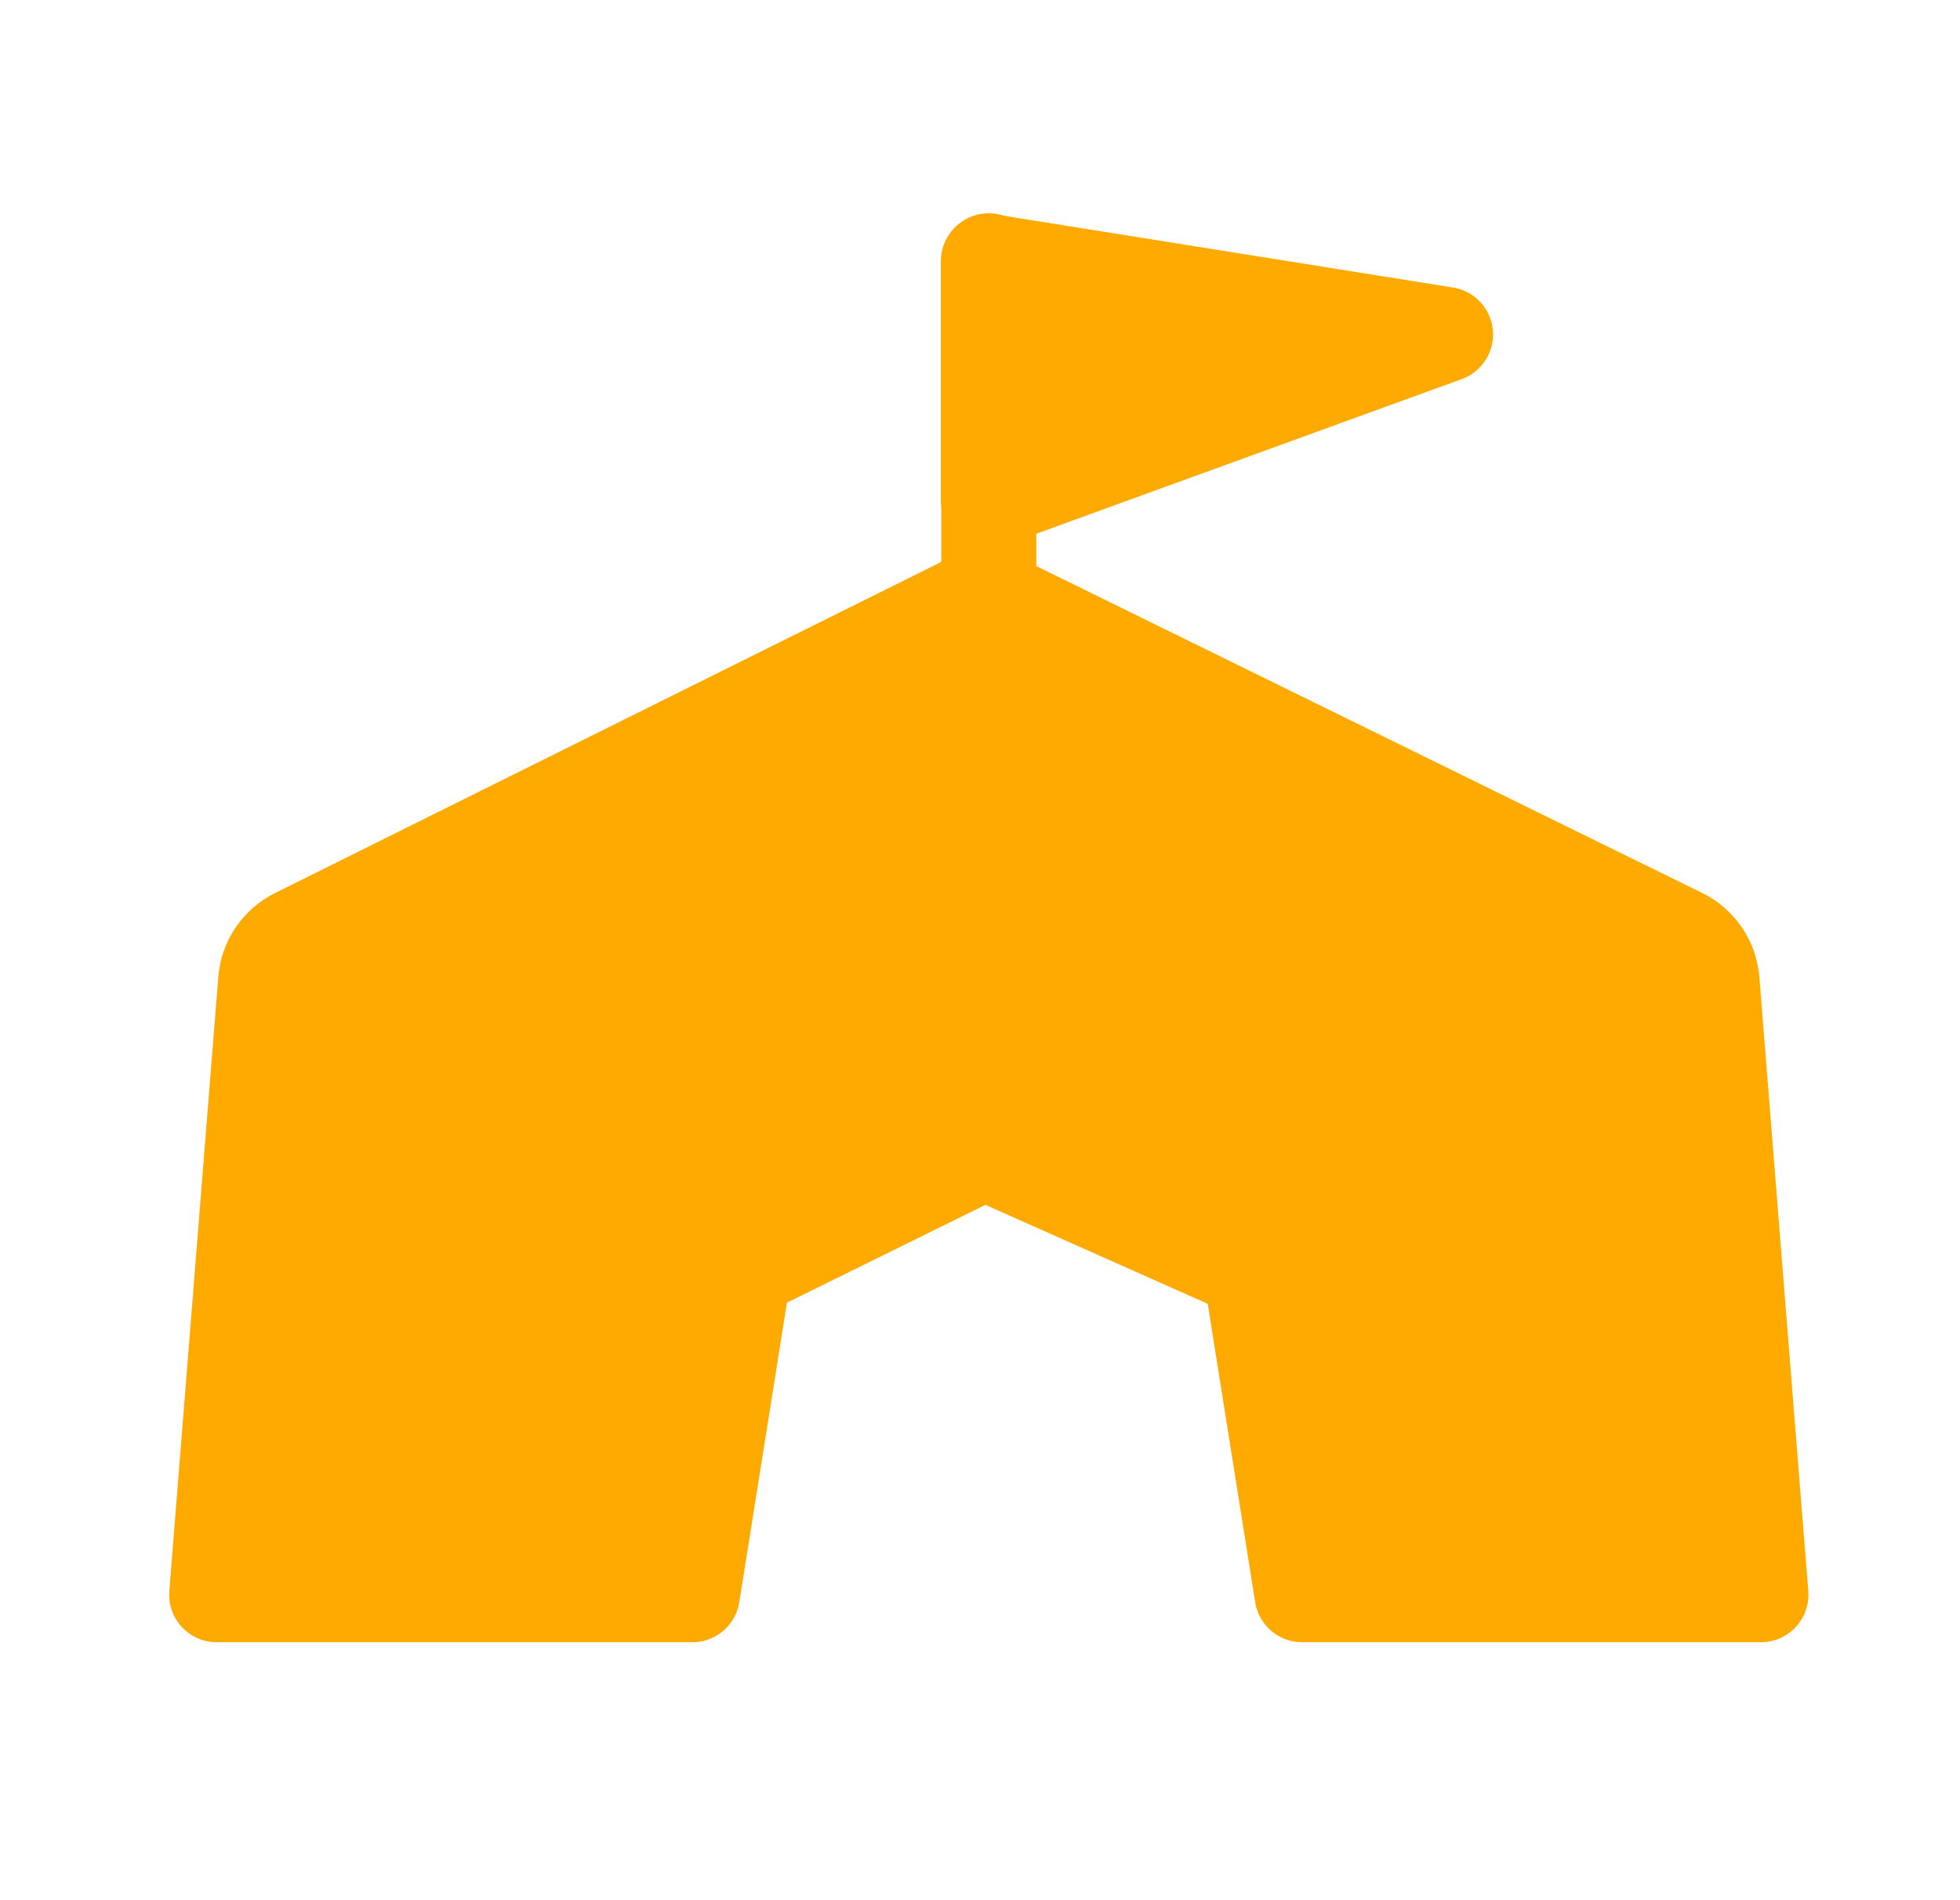
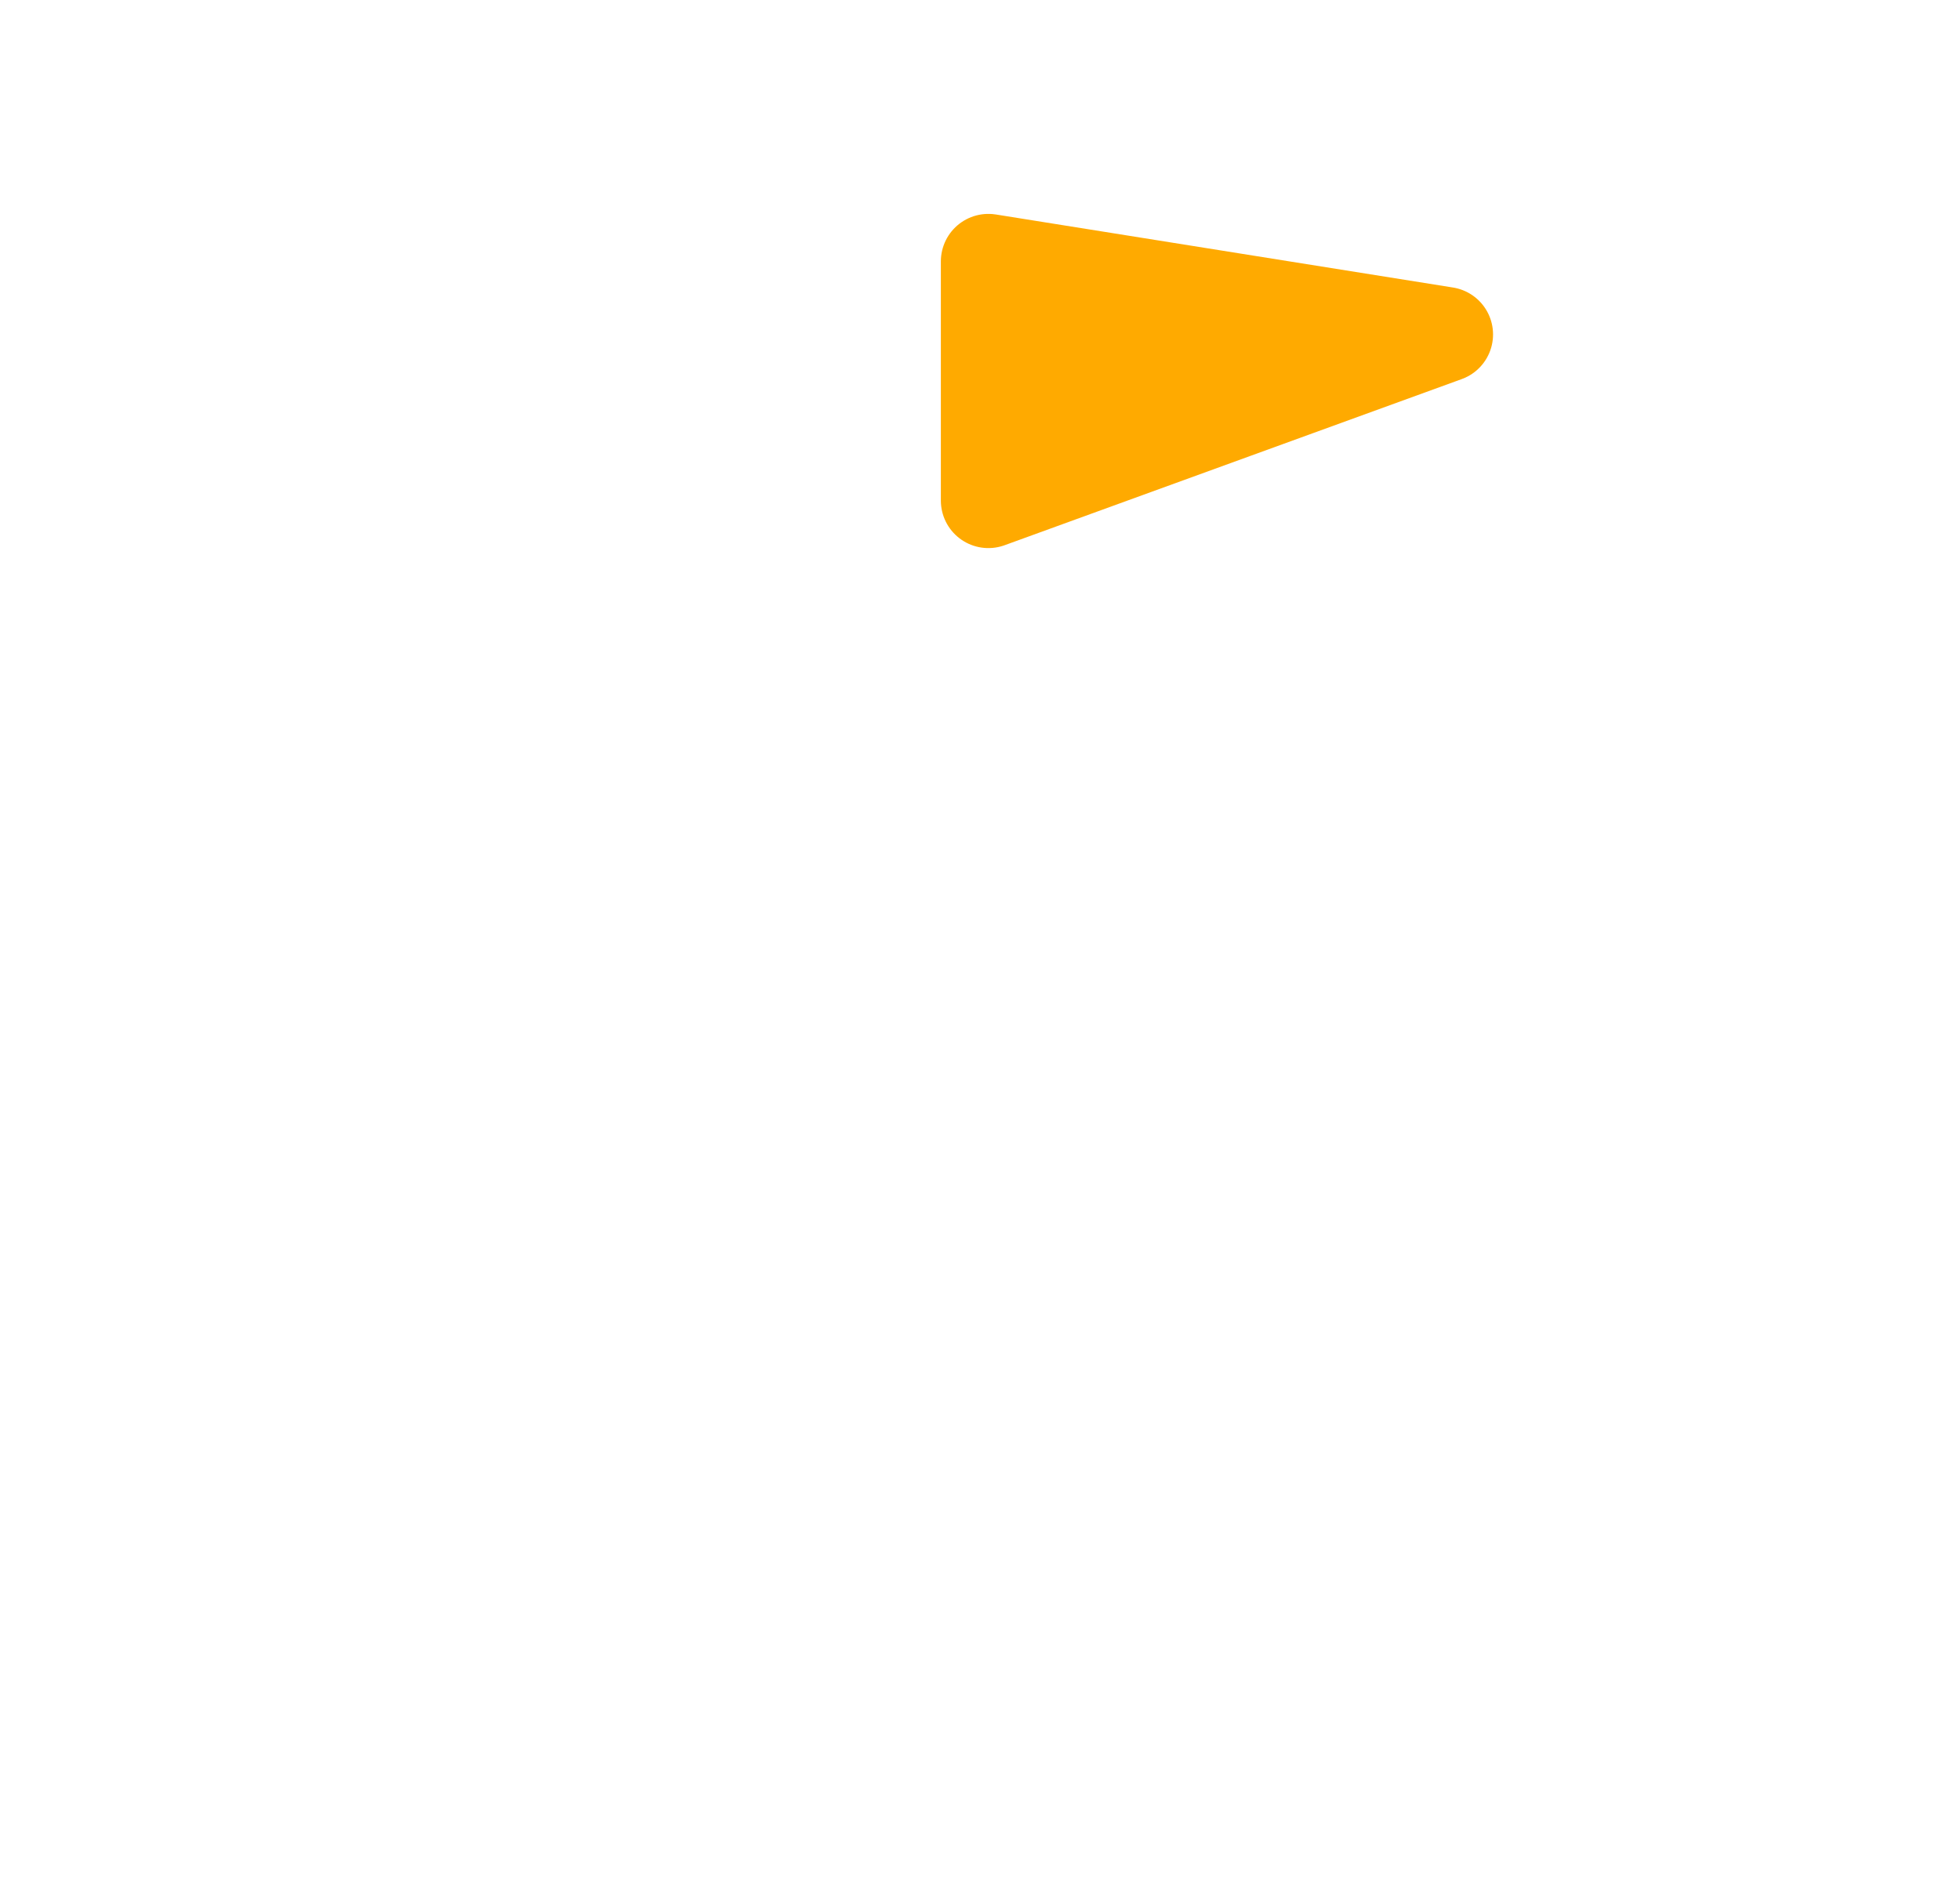
<svg xmlns="http://www.w3.org/2000/svg" width="33" height="32" viewBox="0 0 33 32" fill="none">
-   <path d="M16.648 10.007V4.392" stroke="#FFAA00" stroke-width="1.6" stroke-linecap="round" stroke-linejoin="round" />
  <path d="M16.641 4.402L24.338 5.632L16.641 8.43V4.402Z" fill="#FFAA00" stroke="#FFAA00" stroke-width="1.6" stroke-linecap="round" stroke-linejoin="round" />
-   <path d="M29.648 26.856H21.923L21.056 21.403L16.574 19.407L12.524 21.403L11.657 26.856H3.648L4.473 16.514C4.499 16.189 4.694 15.902 4.986 15.756L16.574 9.995L28.308 15.757C28.602 15.902 28.798 16.19 28.824 16.517L29.648 26.856Z" fill="#FFAA00" stroke="#FFAA00" stroke-width="1.6" stroke-linecap="round" stroke-linejoin="round" />
</svg>